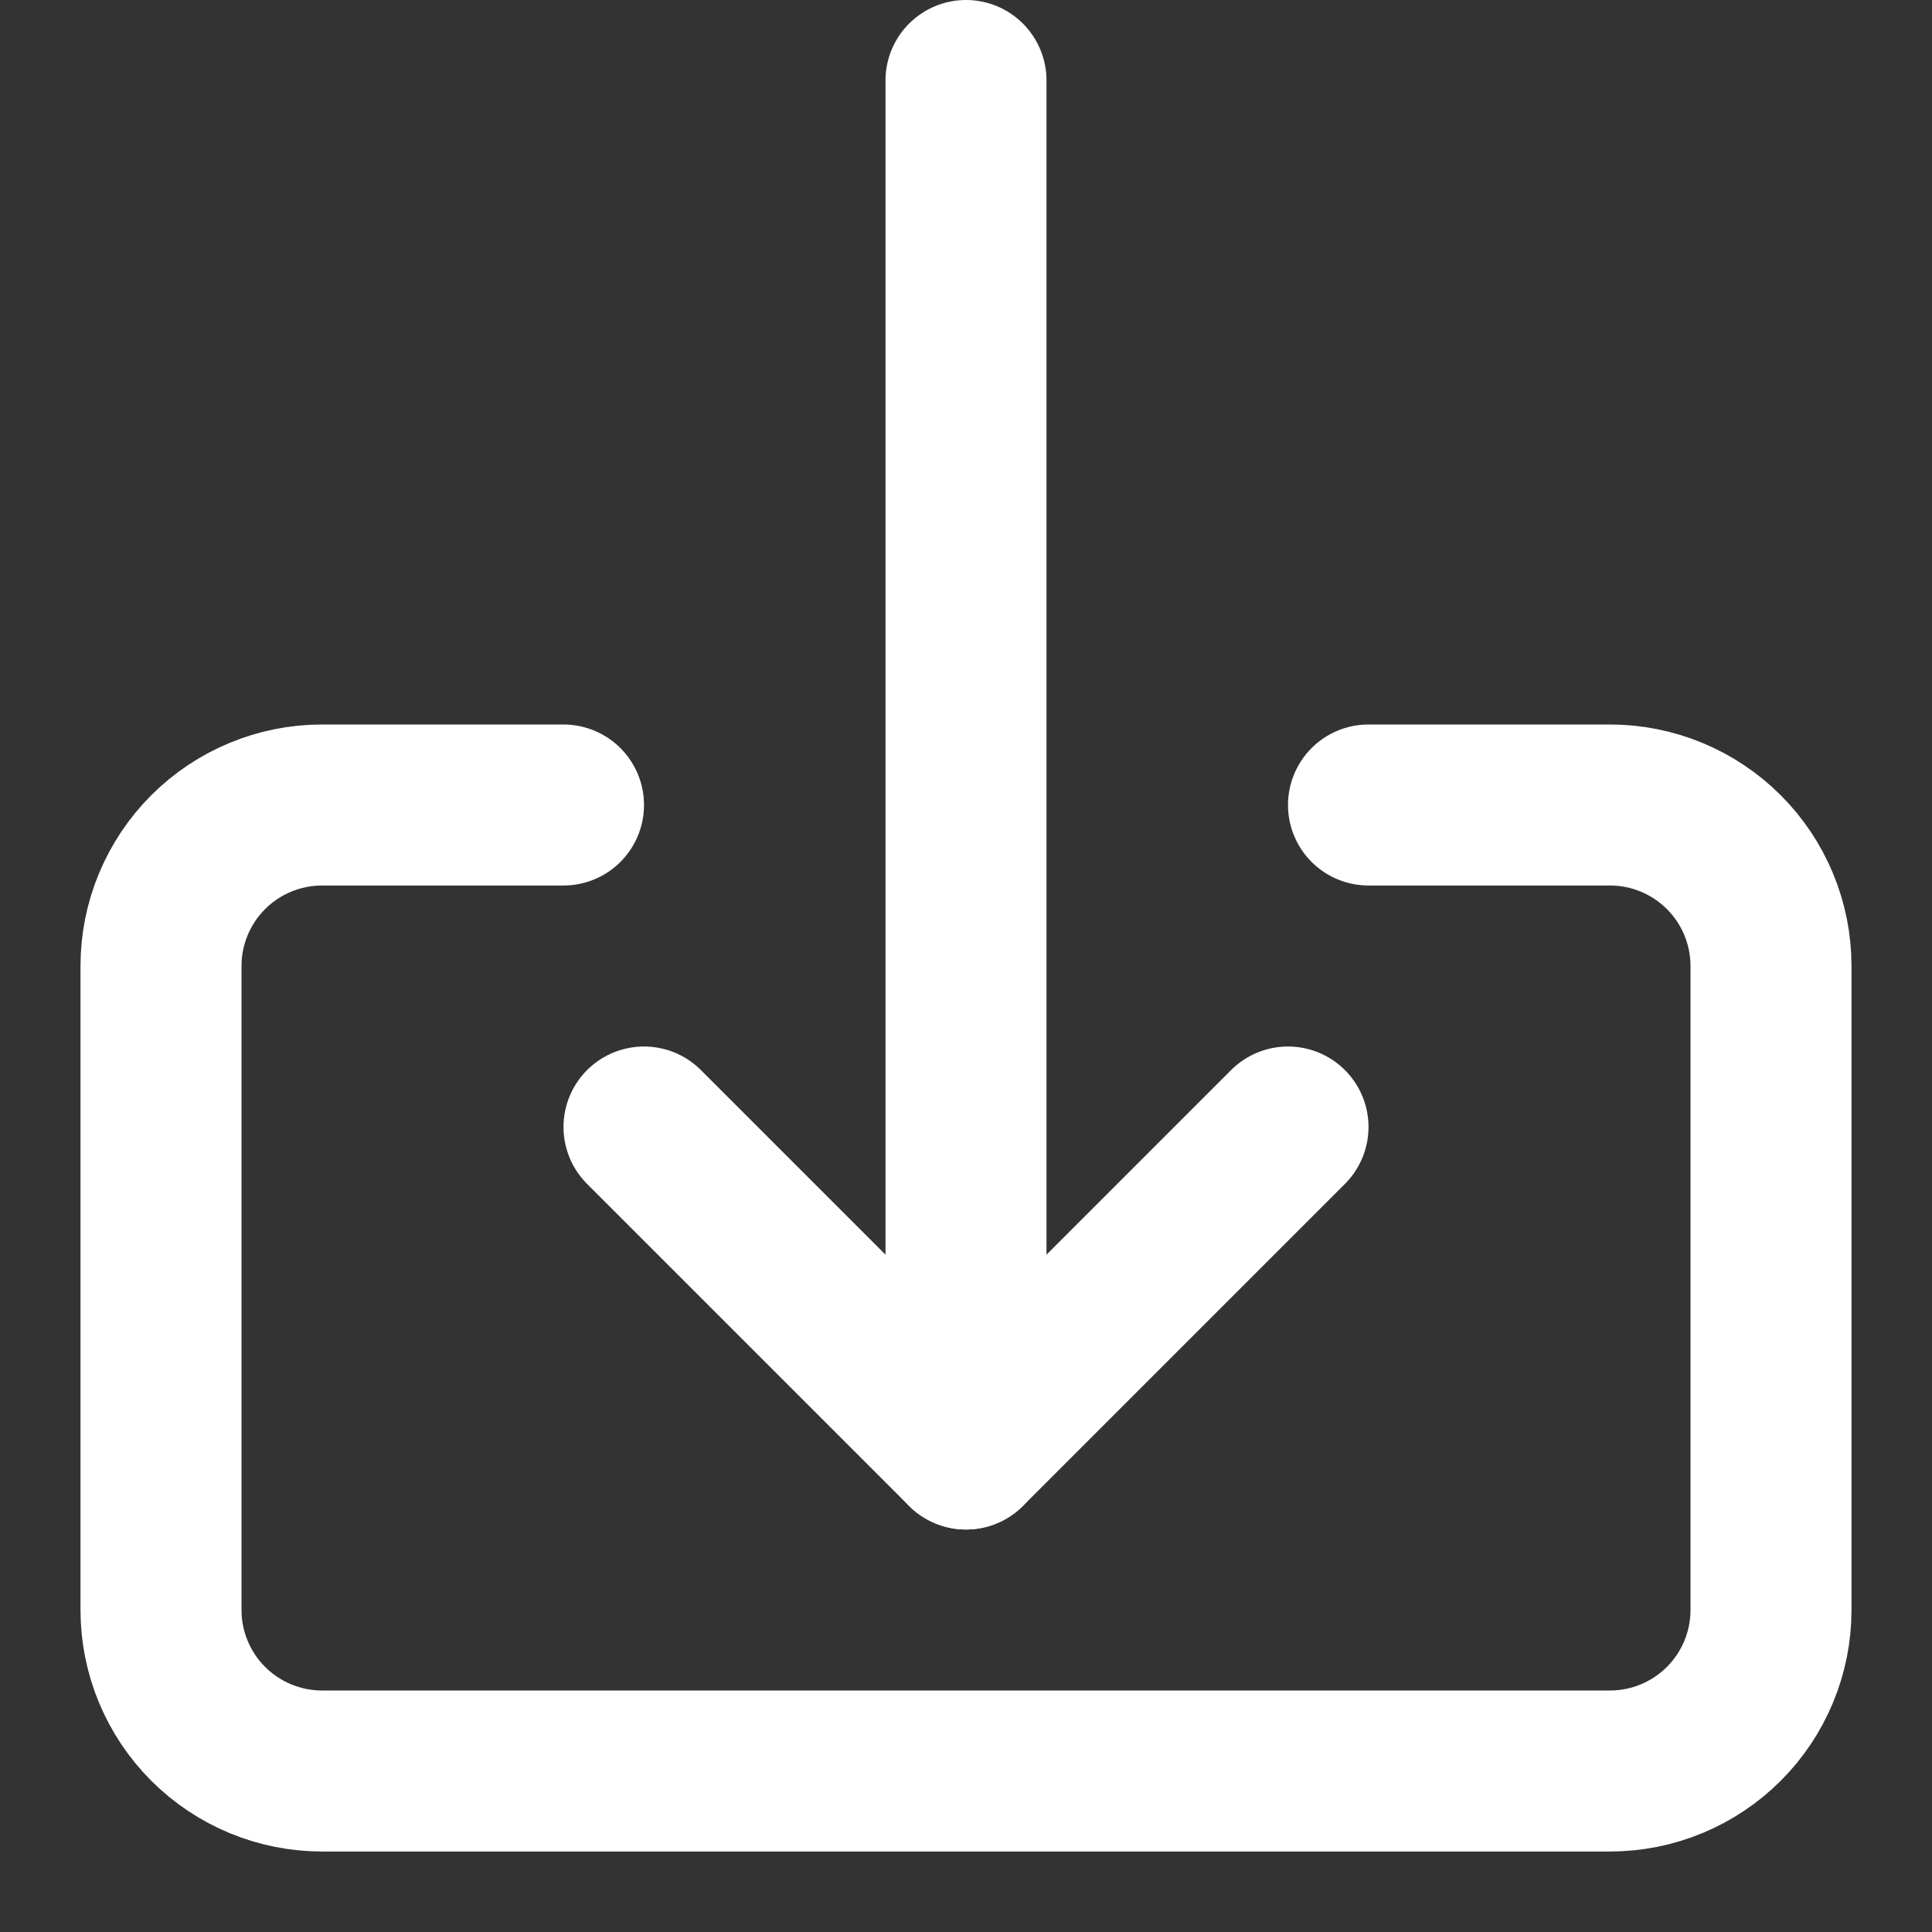
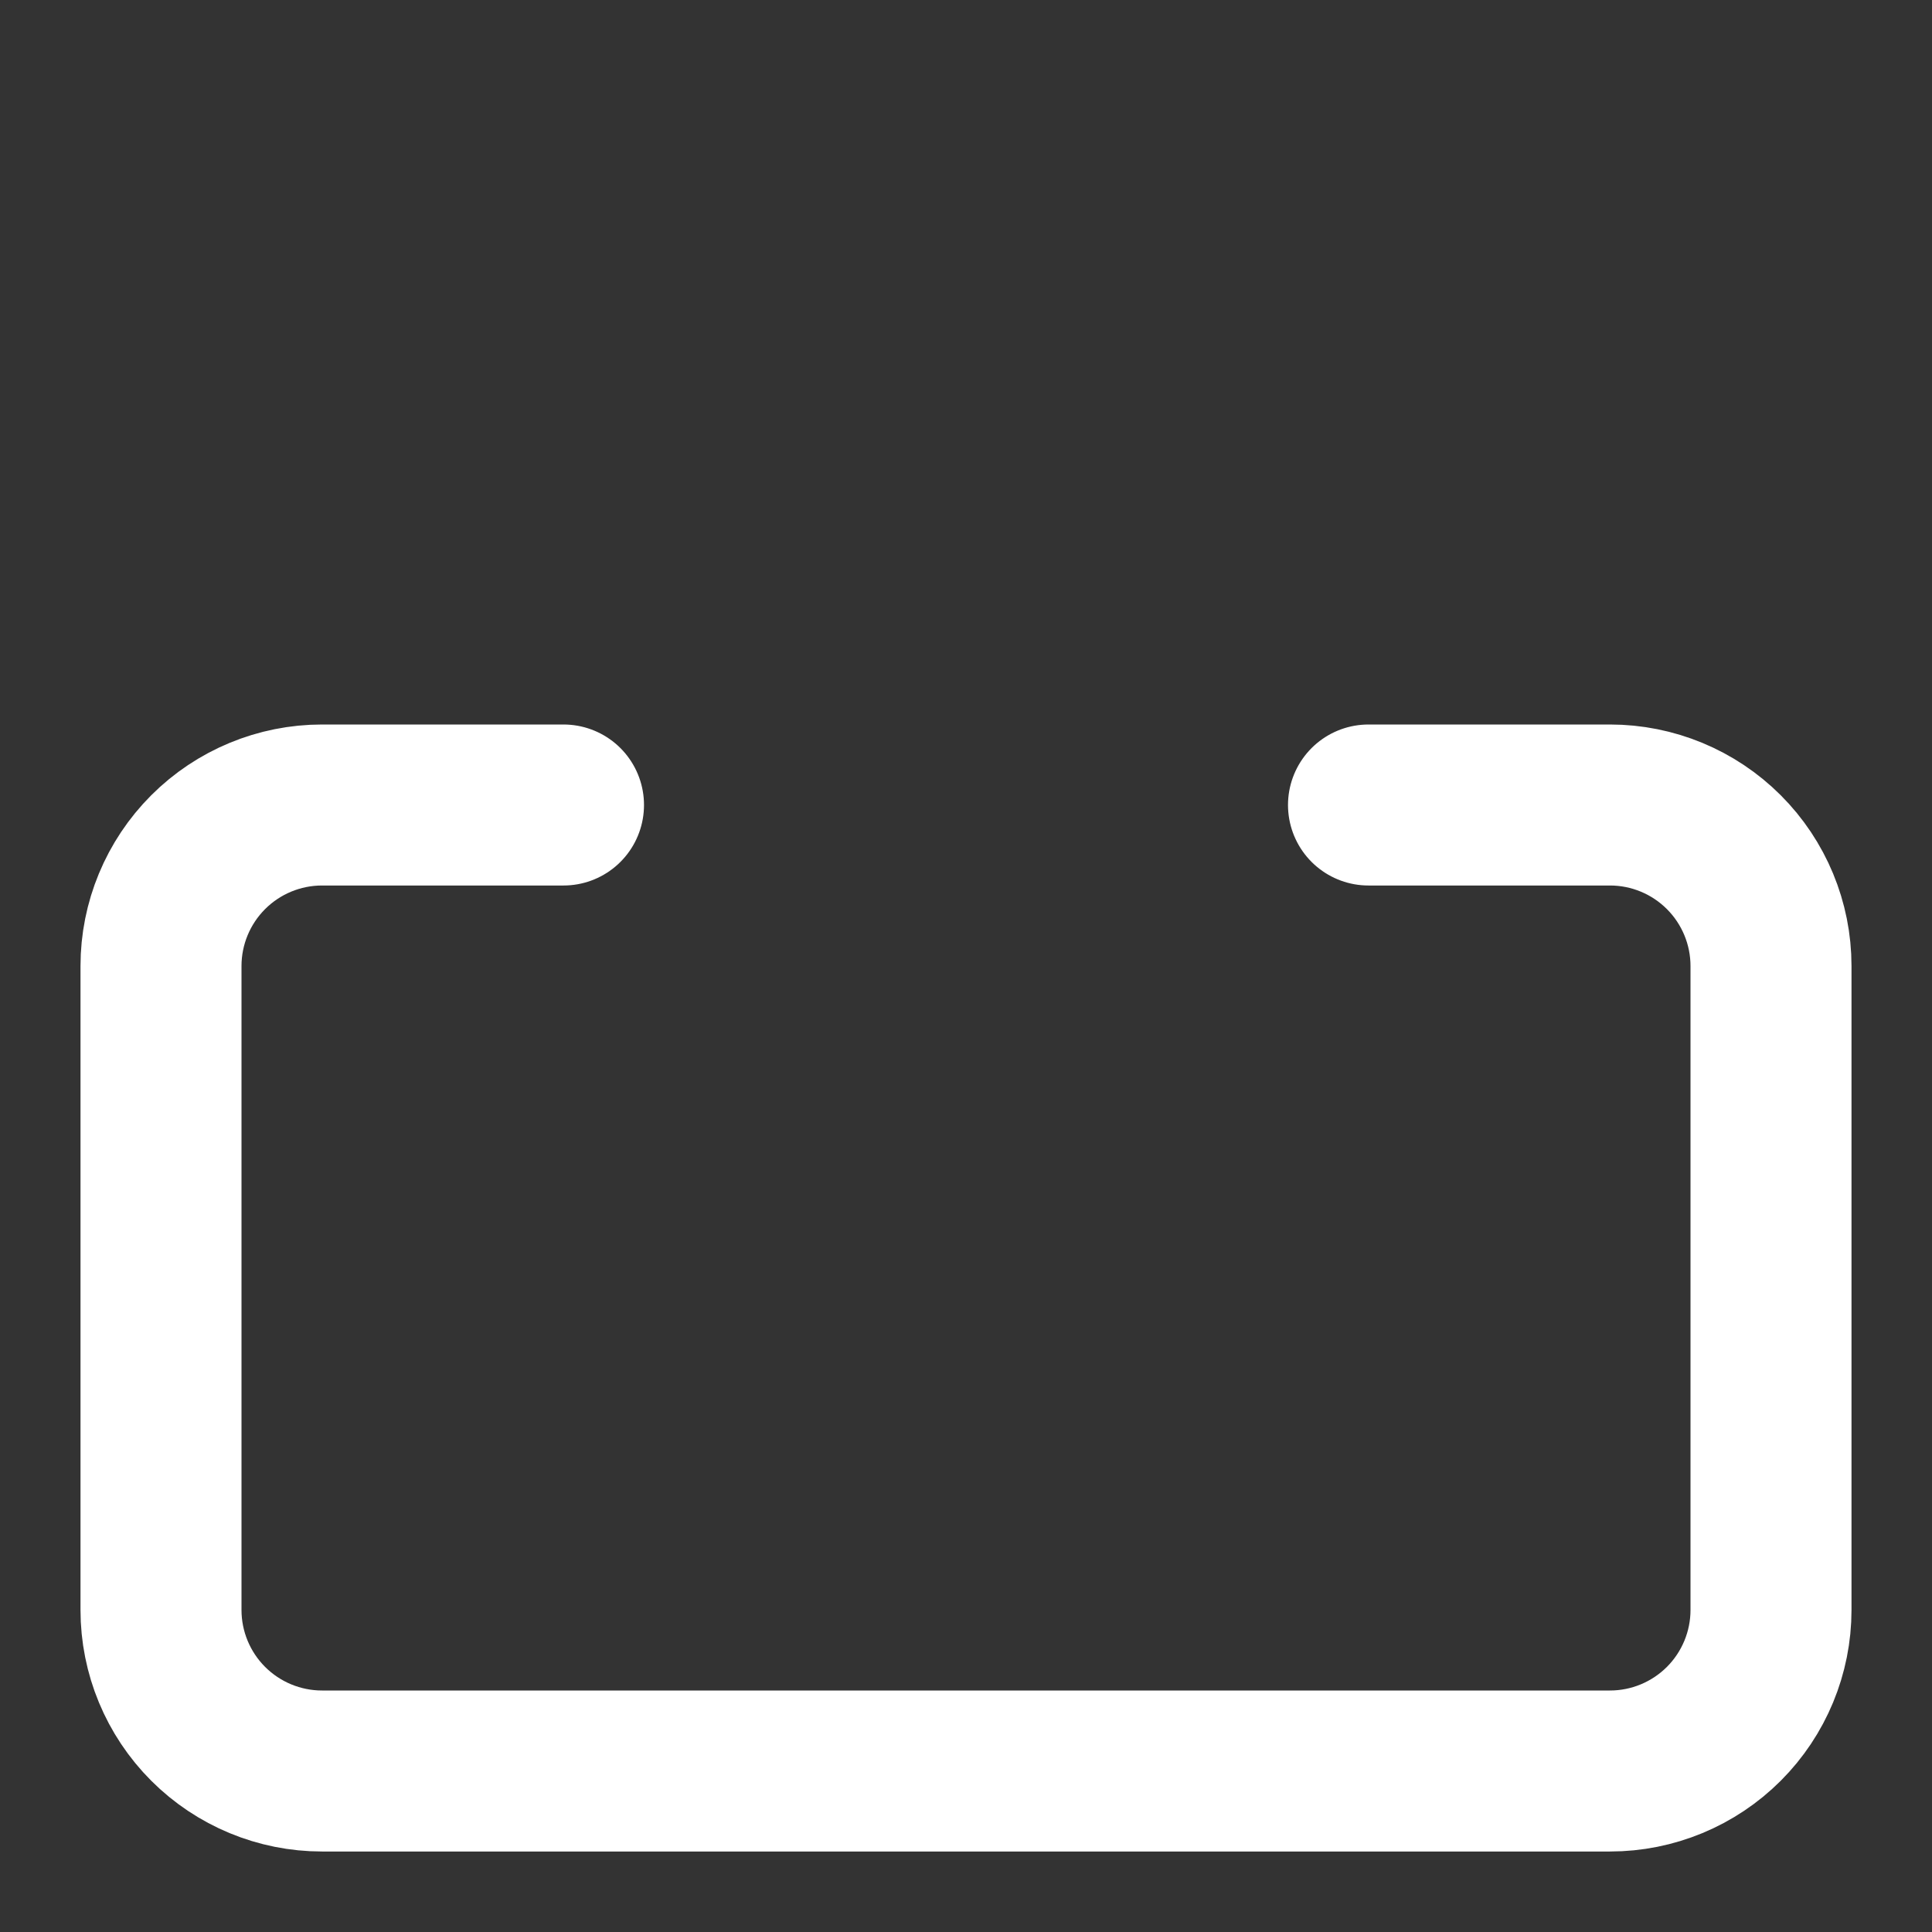
<svg xmlns="http://www.w3.org/2000/svg" width="24" height="24" viewBox="0 0 24 24" fill="none">
  <rect x="0" y="0" width="24" height="24" fill="#333333" stroke="none" />
-   <path d="M12 18V1" stroke="white" stroke-width="2" stroke-linecap="round" stroke-linejoin="round" />
-   <path d="M16 14L12 18L8 14" stroke="white" stroke-width="2" stroke-linecap="round" stroke-linejoin="round" />
  <path d="M17 10H20C20.53 10 21.039 10.211 21.414 10.586C21.789 10.961 22 11.47 22 12V20C22 20.53 21.789 21.039 21.414 21.414C21.039 21.789 20.53 22 20 22H4C3.47 22 2.961 21.789 2.586 21.414C2.211 21.039 2 20.53 2 20V12C2 11.47 2.211 10.961 2.586 10.586C2.961 10.211 3.47 10 4 10H7" stroke="white" stroke-width="2" stroke-linecap="round" stroke-linejoin="round" />
</svg>